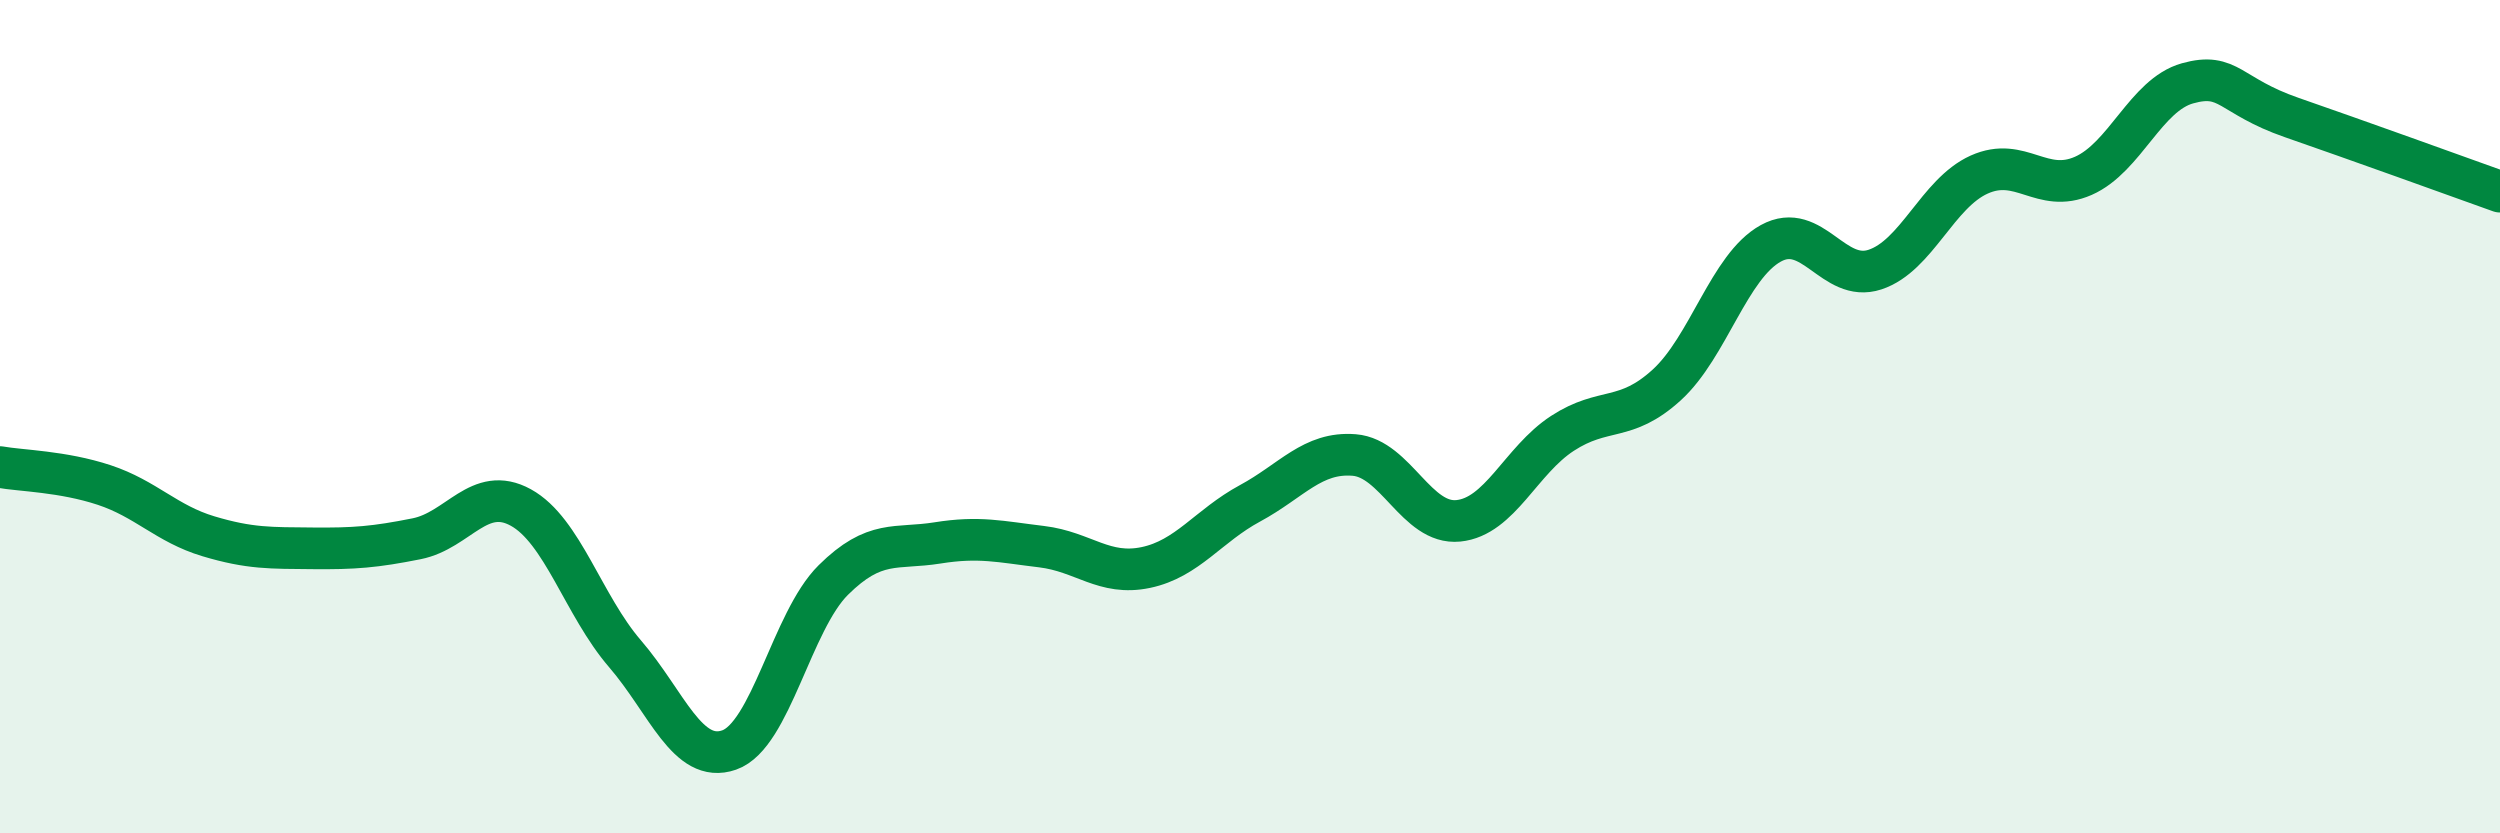
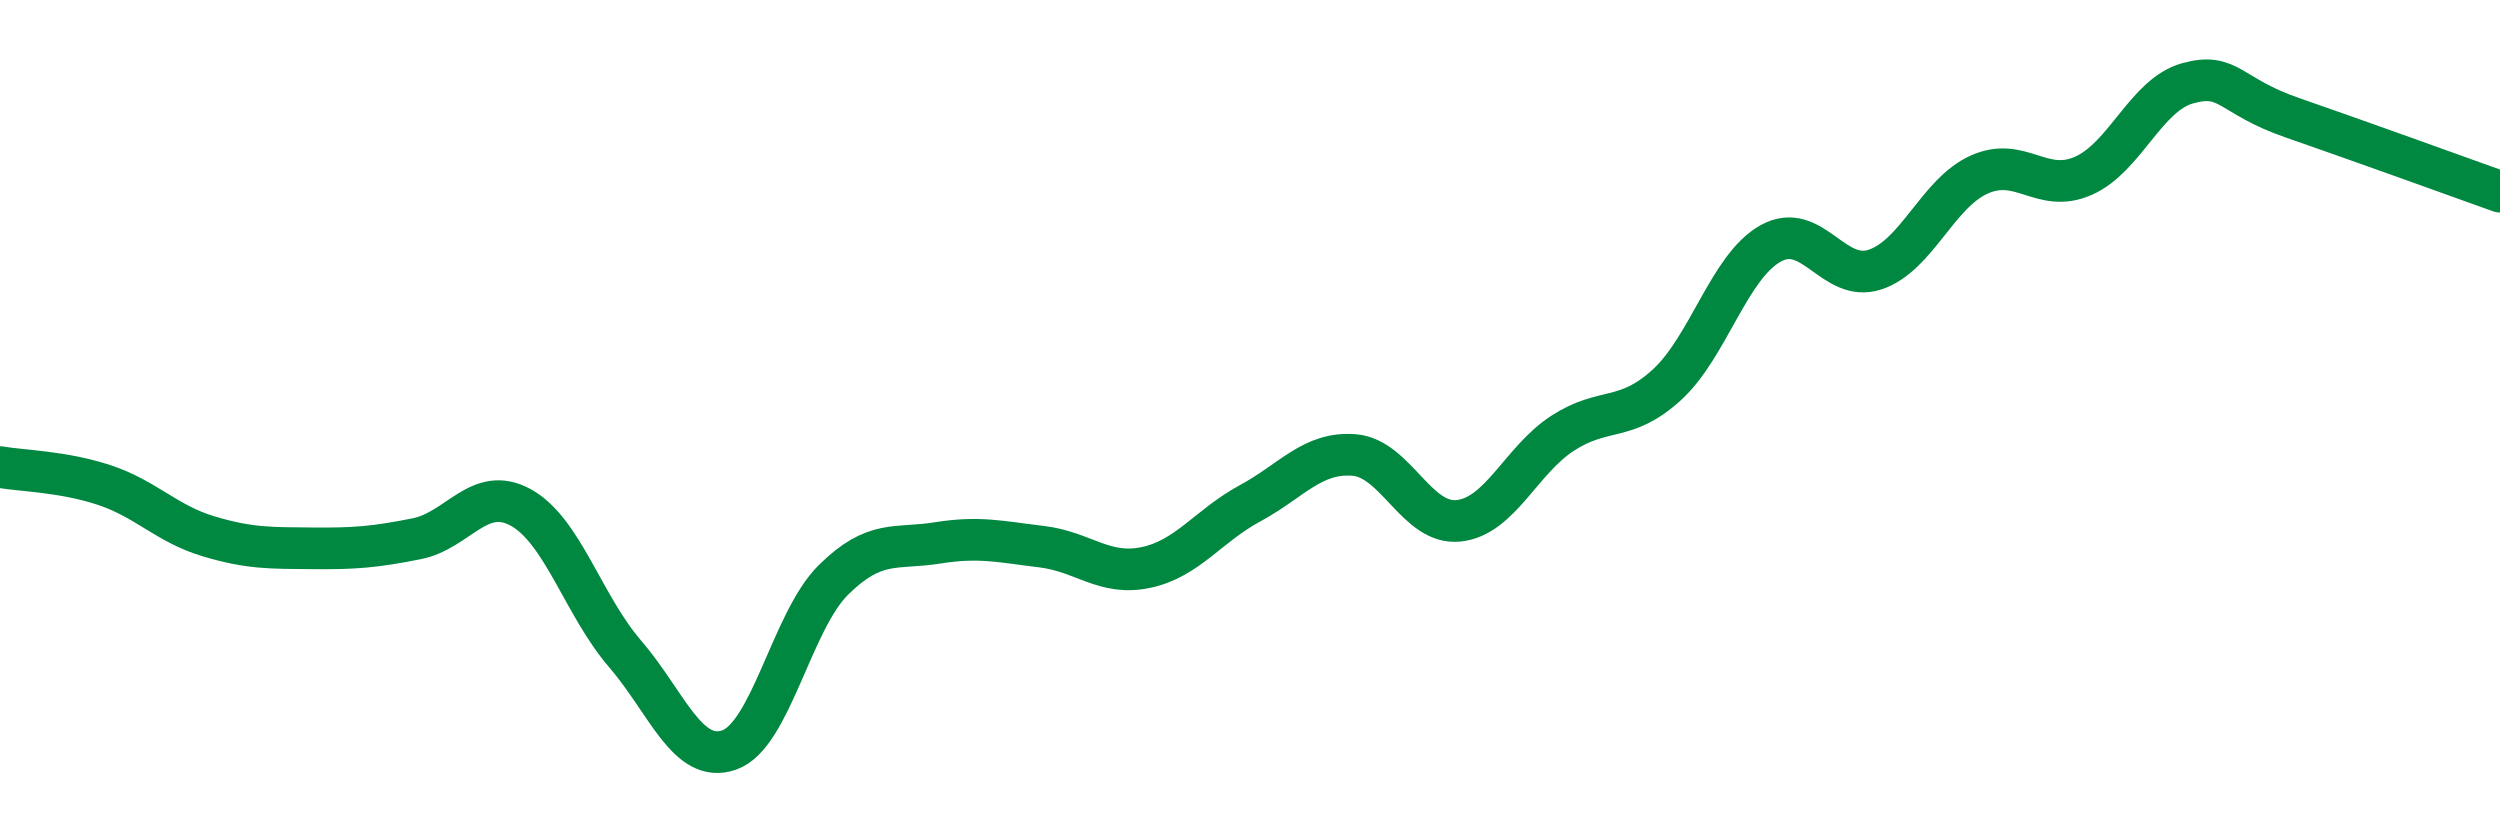
<svg xmlns="http://www.w3.org/2000/svg" width="60" height="20" viewBox="0 0 60 20">
-   <path d="M 0,11.21 C 0.5,11.3 1.5,11.31 2.5,11.64 C 3.5,11.97 4,12.57 5,12.87 C 6,13.17 6.5,13.15 7.5,13.16 C 8.5,13.17 9,13.13 10,12.93 C 11,12.73 11.5,11.63 12.5,12.18 C 13.5,12.73 14,14.53 15,15.69 C 16,16.85 16.5,18.35 17.5,18 C 18.5,17.65 19,14.91 20,13.92 C 21,12.93 21.5,13.19 22.5,13.03 C 23.5,12.87 24,13 25,13.12 C 26,13.24 26.5,13.83 27.5,13.62 C 28.5,13.41 29,12.62 30,12.08 C 31,11.54 31.5,10.84 32.5,10.92 C 33.5,11 34,12.6 35,12.5 C 36,12.4 36.5,11.05 37.5,10.4 C 38.5,9.75 39,10.15 40,9.24 C 41,8.33 41.5,6.39 42.5,5.84 C 43.5,5.29 44,6.8 45,6.47 C 46,6.14 46.5,4.64 47.5,4.19 C 48.5,3.74 49,4.66 50,4.22 C 51,3.78 51.5,2.28 52.5,2 C 53.5,1.72 53.5,2.3 55,2.82 C 56.5,3.34 59,4.24 60,4.6L60 20L0 20Z" fill="#008740" opacity="0.1" stroke-linecap="round" stroke-linejoin="round" />
  <path d="M 0,11.21 C 0.5,11.3 1.5,11.31 2.5,11.64 C 3.5,11.97 4,12.57 5,12.87 C 6,13.17 6.5,13.15 7.5,13.16 C 8.5,13.17 9,13.13 10,12.93 C 11,12.73 11.5,11.63 12.5,12.18 C 13.5,12.73 14,14.53 15,15.69 C 16,16.85 16.5,18.35 17.5,18 C 18.5,17.65 19,14.91 20,13.92 C 21,12.93 21.5,13.19 22.5,13.03 C 23.5,12.87 24,13 25,13.12 C 26,13.24 26.5,13.83 27.5,13.62 C 28.5,13.41 29,12.62 30,12.08 C 31,11.54 31.5,10.84 32.5,10.92 C 33.5,11 34,12.6 35,12.5 C 36,12.4 36.5,11.05 37.5,10.4 C 38.5,9.75 39,10.15 40,9.24 C 41,8.33 41.5,6.39 42.5,5.84 C 43.5,5.29 44,6.8 45,6.47 C 46,6.14 46.5,4.64 47.5,4.19 C 48.5,3.74 49,4.66 50,4.22 C 51,3.78 51.5,2.28 52.5,2 C 53.5,1.72 53.5,2.3 55,2.82 C 56.5,3.34 59,4.24 60,4.6" stroke="#008740" stroke-width="1" fill="none" stroke-linecap="round" stroke-linejoin="round" />
</svg>